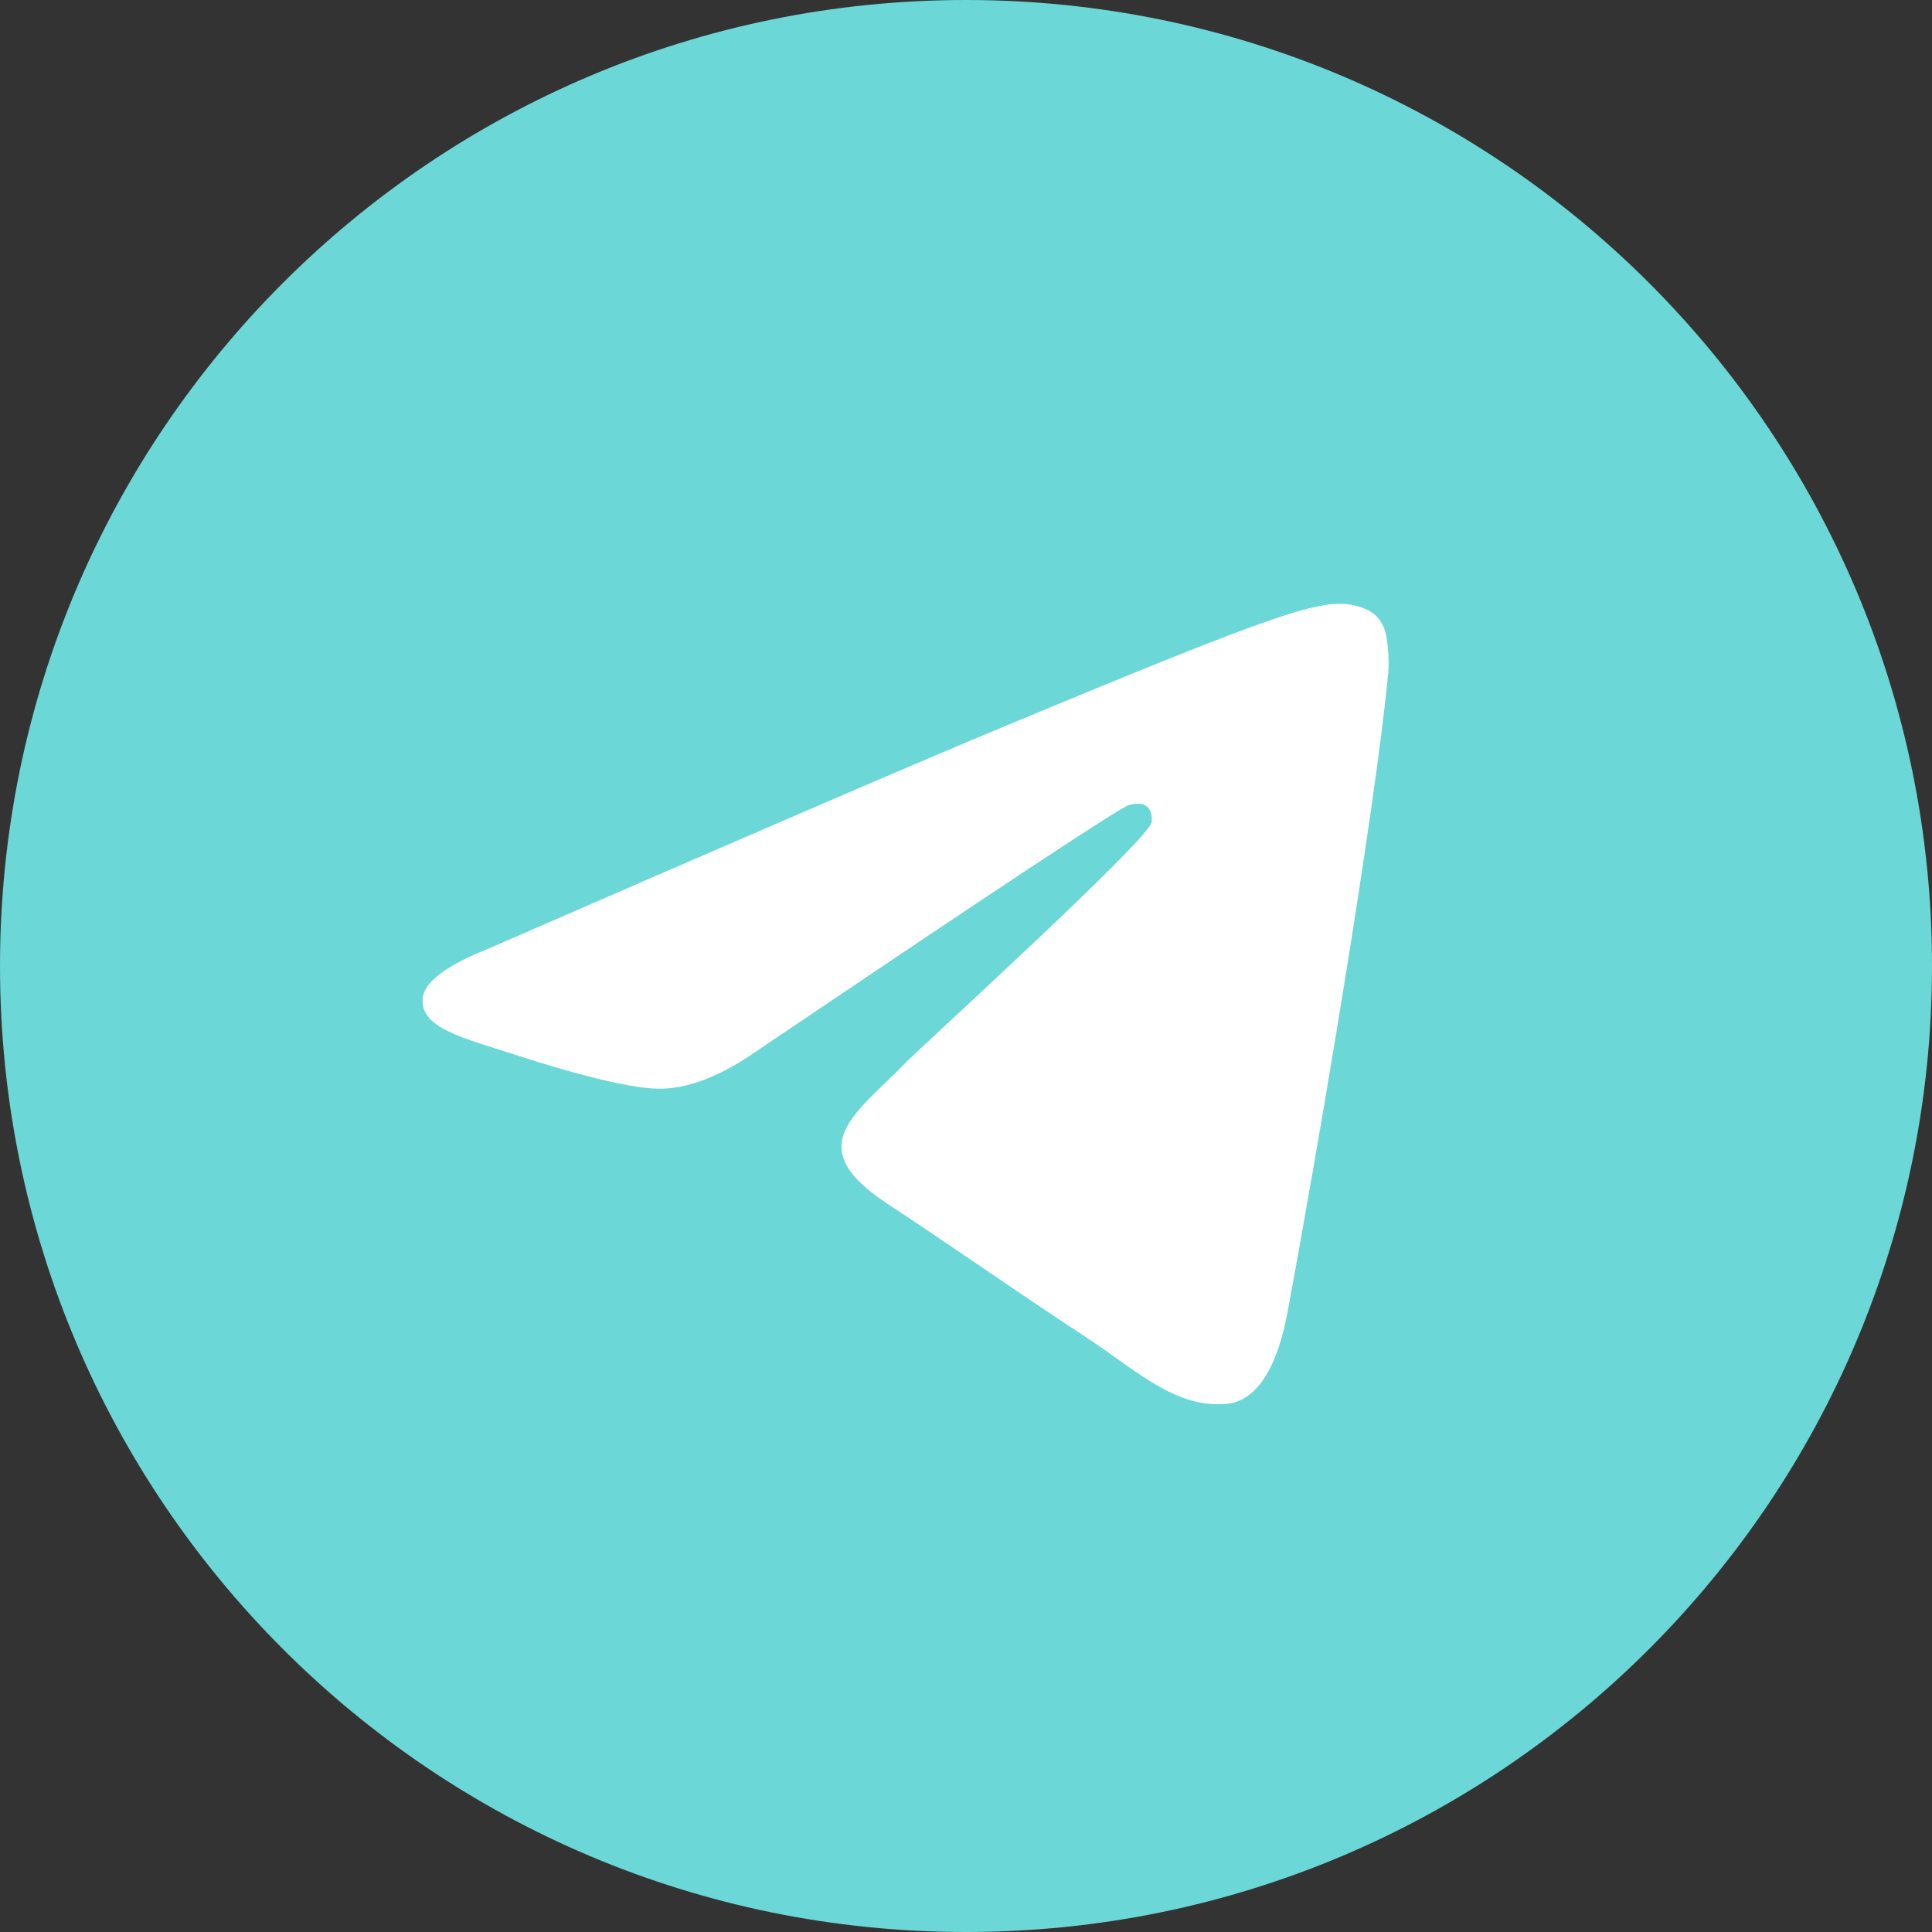
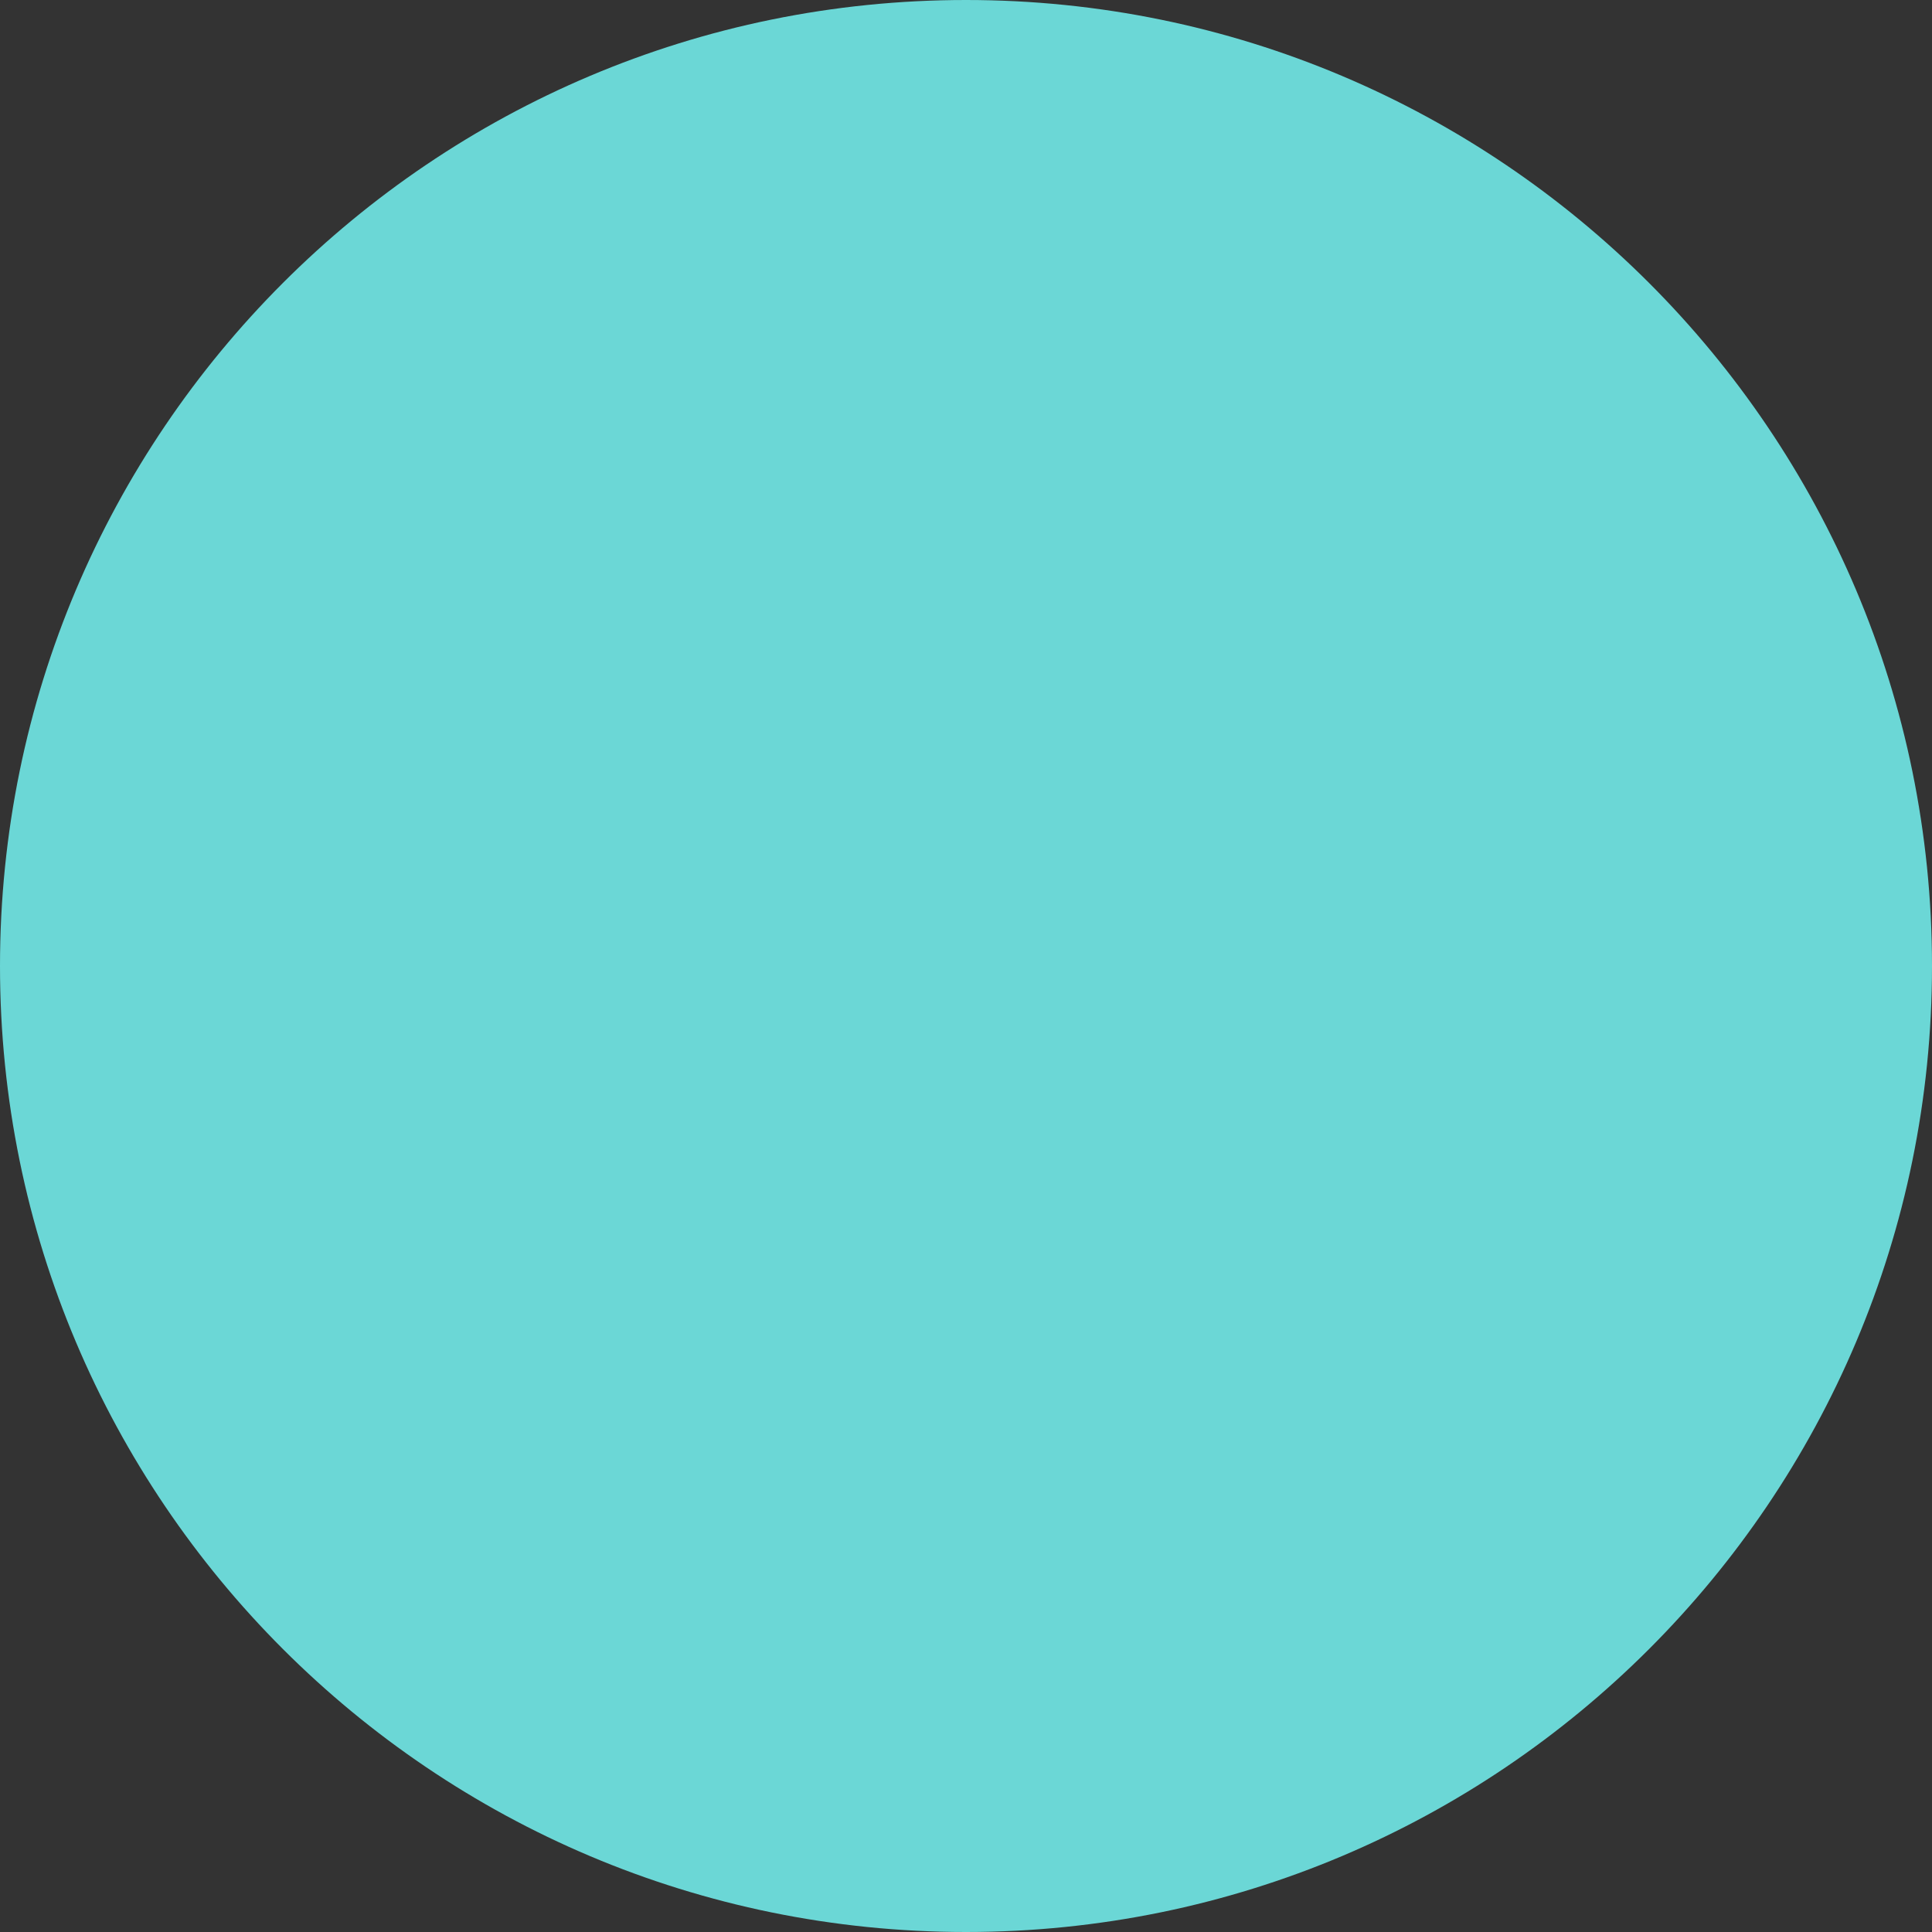
<svg xmlns="http://www.w3.org/2000/svg" width="28" height="28" viewBox="0 0 28 28" fill="none">
  <rect x="0" y="0" width="28" height="28" fill="#333333" stroke="none" />
  <path d="M0 14C0 21.732 6.268 28 14 28C21.732 28 28 21.732 28 14C28 6.268 21.732 0 14 0C6.268 0 0 6.268 0 14Z" fill="#6BD7D6" />
-   <path d="M7.087 13.745C10.845 12.107 13.351 11.028 14.605 10.507C18.185 9.017 18.929 8.759 19.414 8.75C19.521 8.748 19.759 8.775 19.914 8.9C20.044 9.006 20.08 9.149 20.097 9.249C20.114 9.35 20.136 9.578 20.119 9.757C19.925 11.795 19.085 16.742 18.658 19.025C18.477 19.991 18.122 20.315 17.777 20.346C17.029 20.415 16.46 19.852 15.735 19.377C14.601 18.633 13.96 18.17 12.858 17.444C11.585 16.605 12.411 16.144 13.136 15.391C13.326 15.194 16.624 12.194 16.688 11.921C16.696 11.887 16.703 11.76 16.628 11.693C16.553 11.626 16.441 11.649 16.361 11.668C16.247 11.693 14.435 12.891 10.923 15.262C10.409 15.615 9.943 15.787 9.525 15.778C9.065 15.768 8.18 15.518 7.521 15.304C6.714 15.041 6.073 14.903 6.128 14.457C6.157 14.225 6.477 13.987 7.087 13.745Z" fill="white" />
</svg>